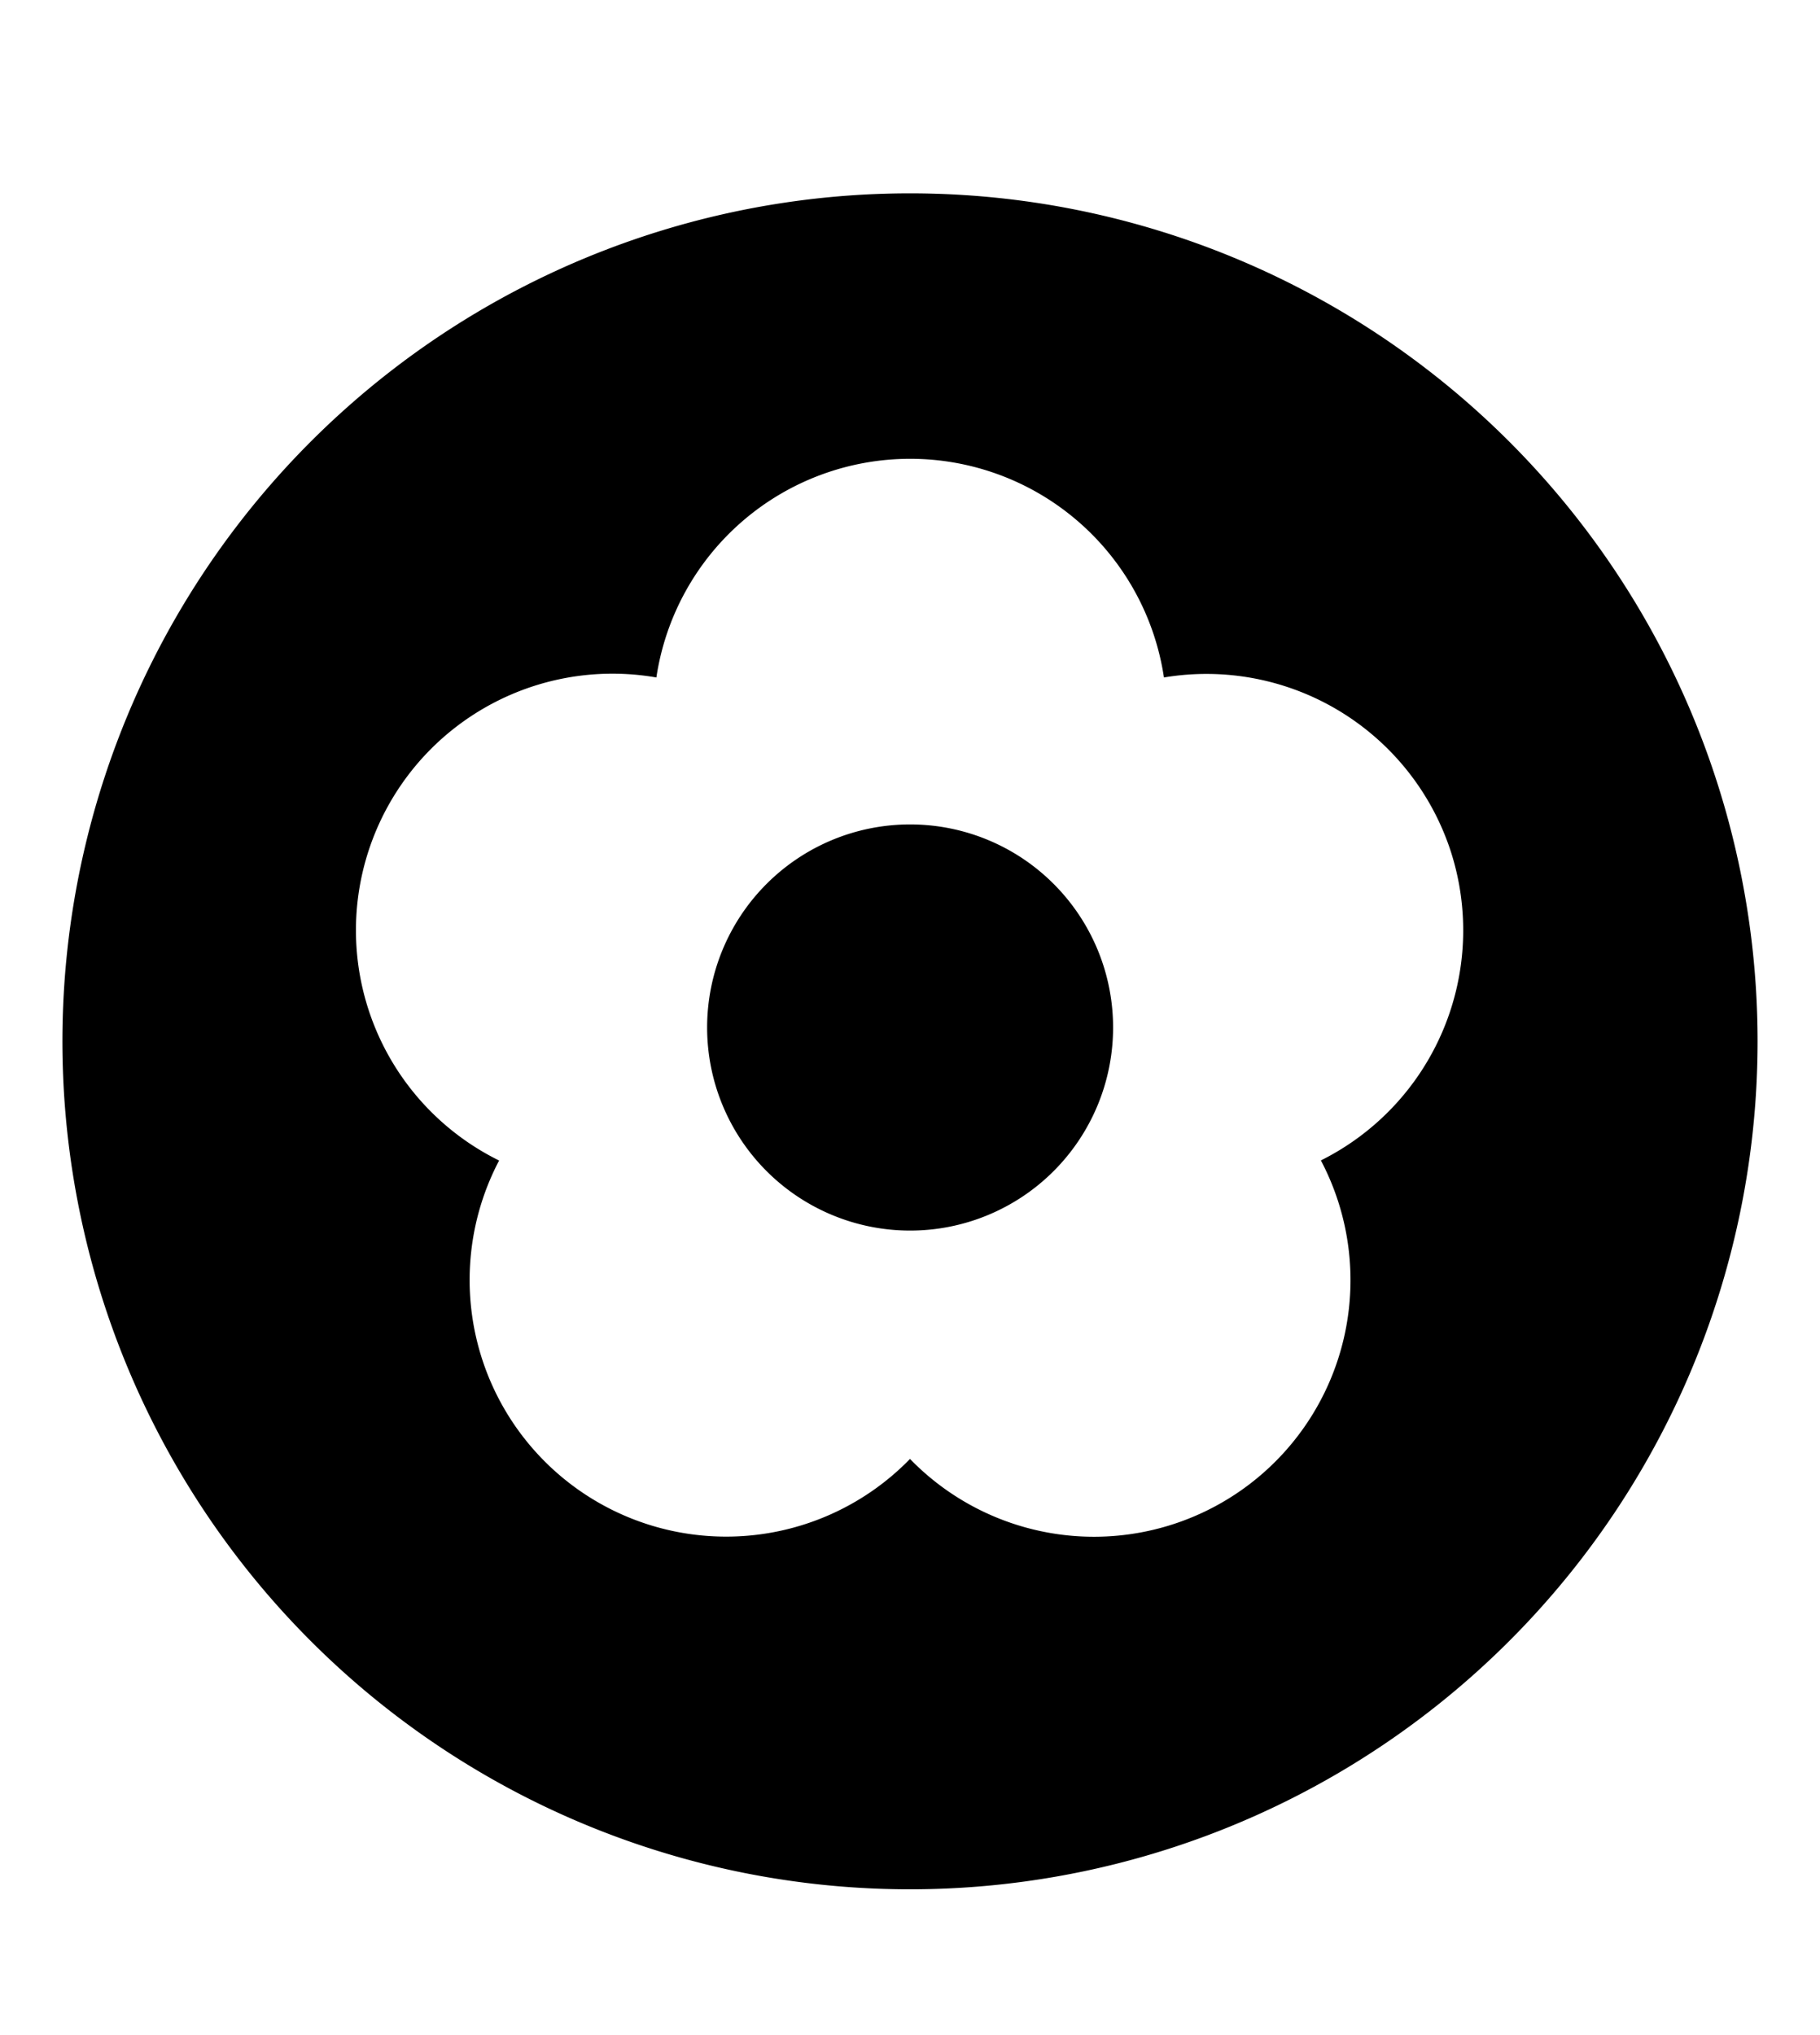
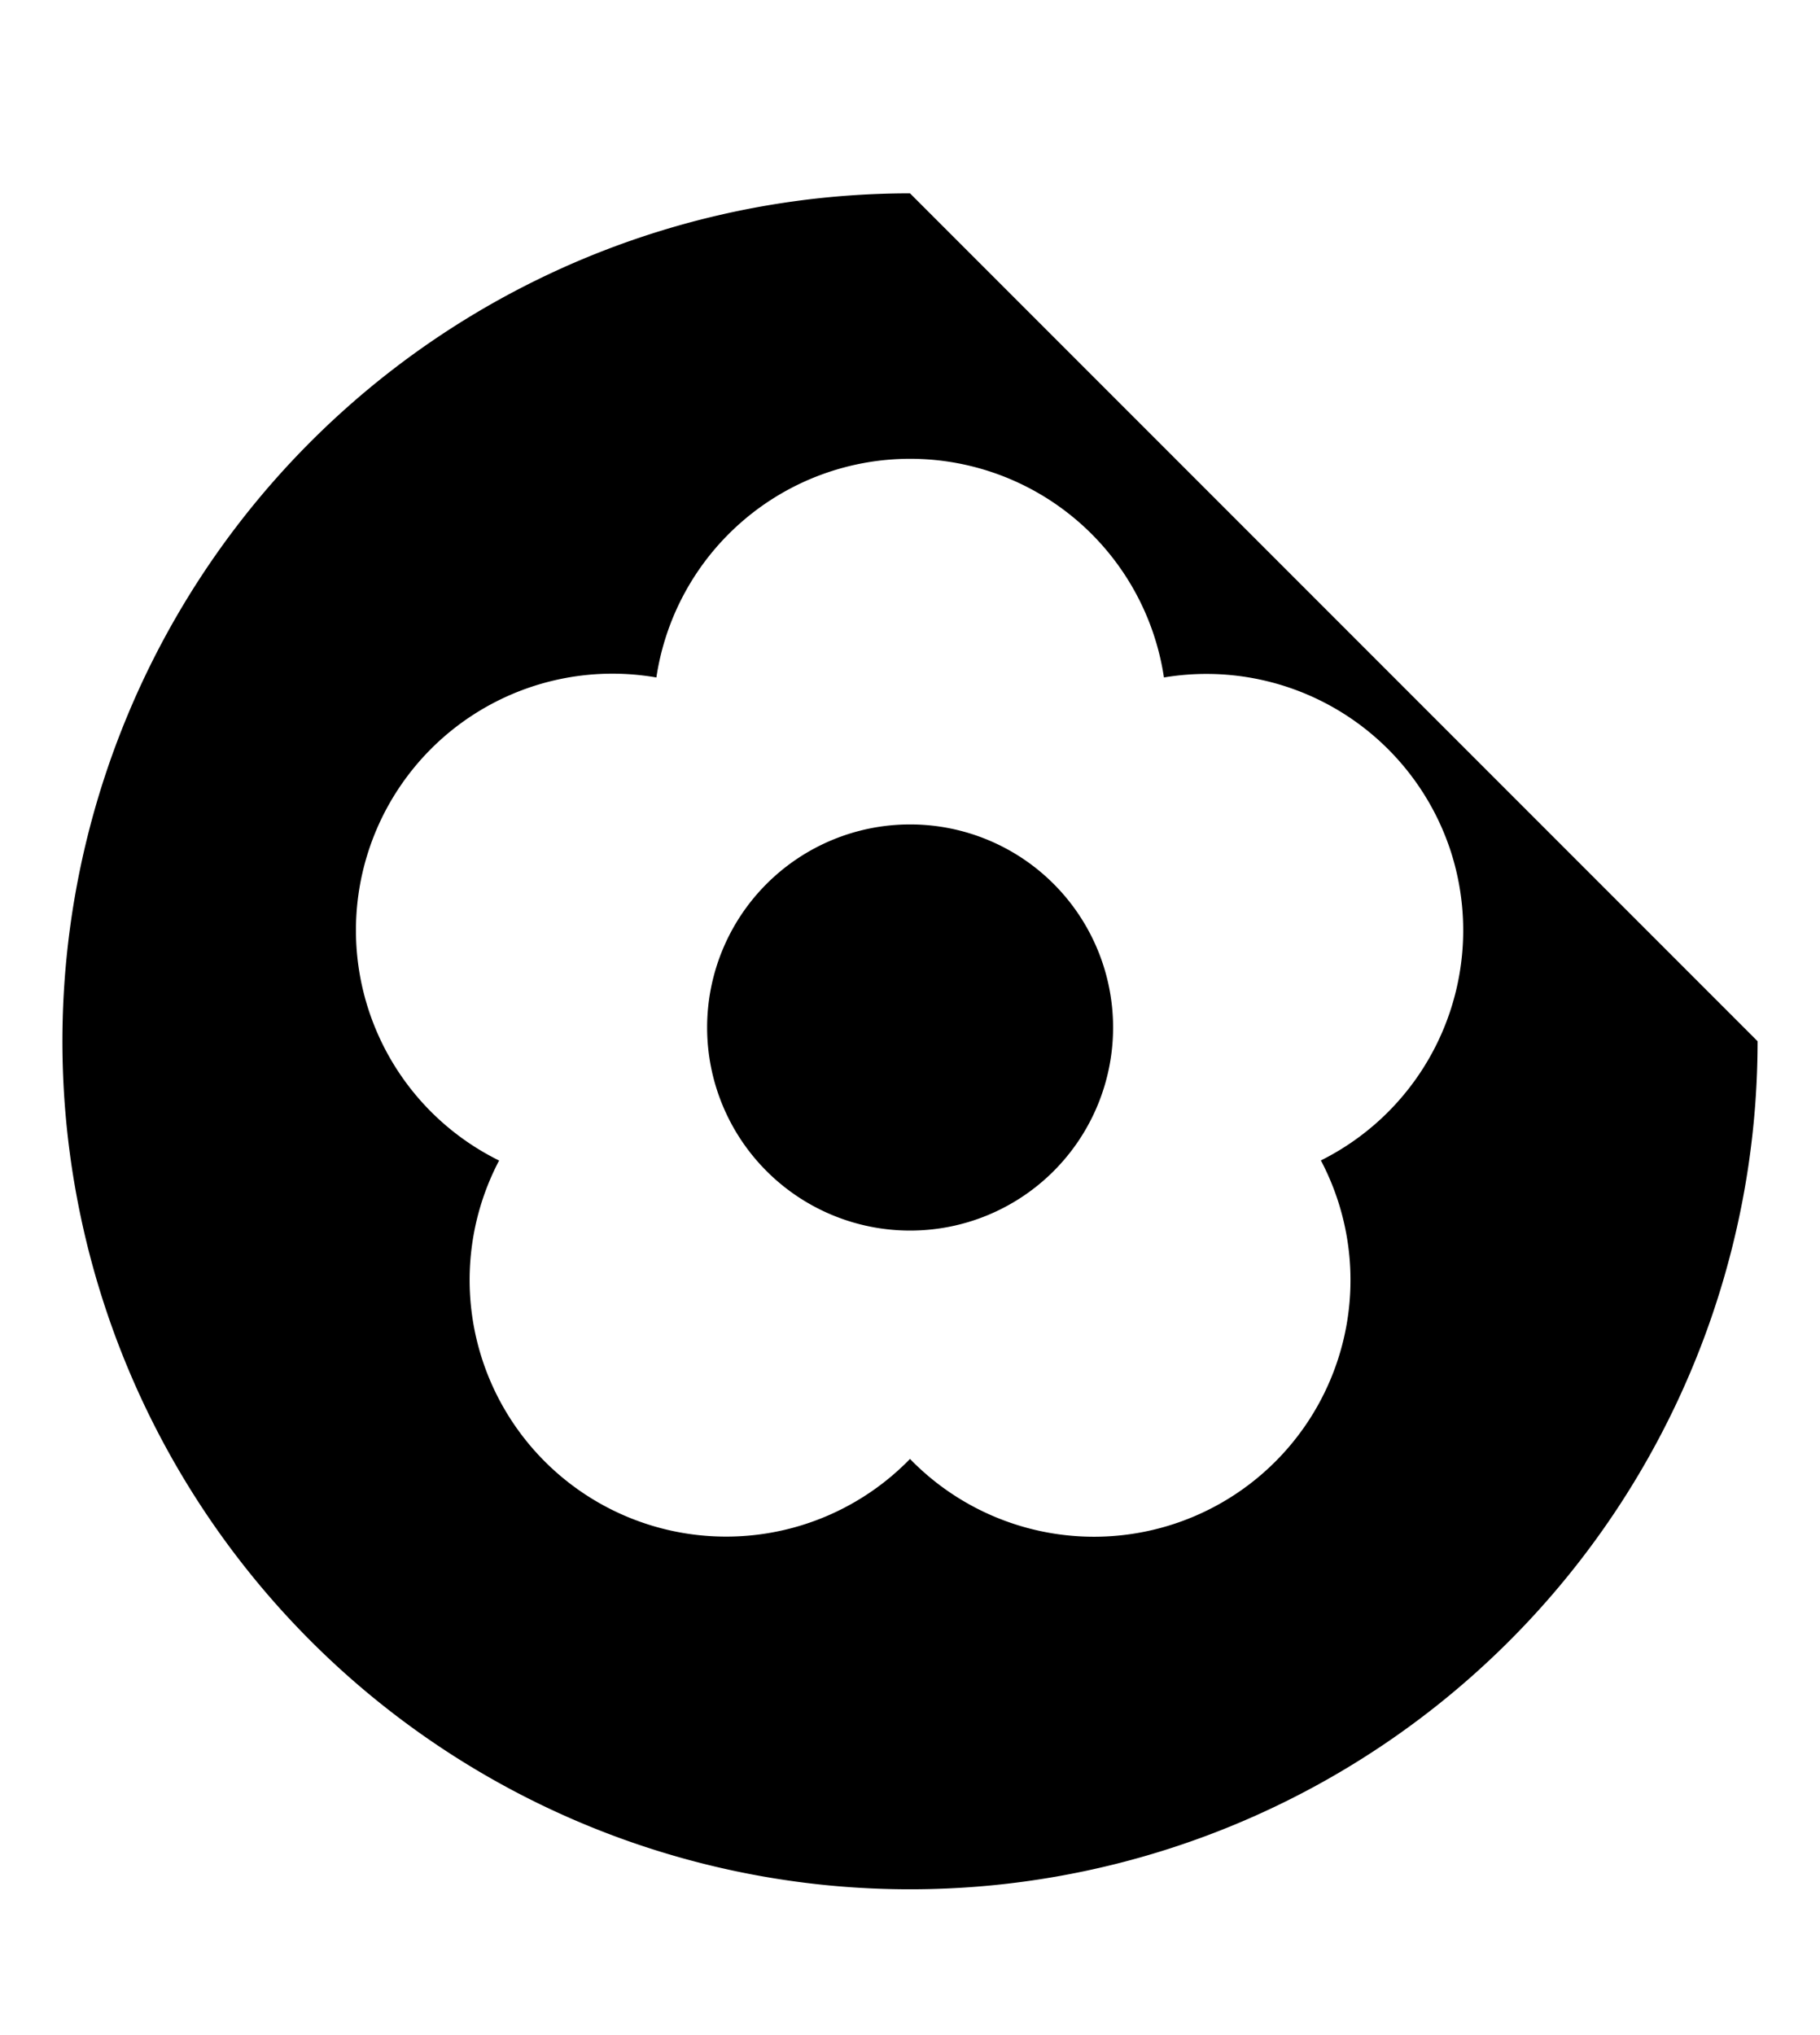
<svg xmlns="http://www.w3.org/2000/svg" aria-hidden="true" class="cf-icon-svg cf-icon-svg--spring-round" viewBox="0 0 17 19">
-   <path d="M16.417 9.721A7.917 7.917 0 1 1 8.5 1.805a7.917 7.917 0 0 1 7.917 7.916M13.55 7.945a2.4 2.4 0 0 0-2.678-1.62 2.397 2.397 0 0 0-4.741 0 2.396 2.396 0 0 0-1.469 4.51A2.396 2.396 0 0 0 8.5 13.621a2.396 2.396 0 0 0 3.838-2.787 2.4 2.4 0 0 0 1.212-2.889m-5.049-.248a1.896 1.896 0 1 0 1.896 1.896 1.896 1.896 0 0 0-1.896-1.896" />
+   <path d="M16.417 9.721A7.917 7.917 0 1 1 8.5 1.805M13.55 7.945a2.4 2.4 0 0 0-2.678-1.62 2.397 2.397 0 0 0-4.741 0 2.396 2.396 0 0 0-1.469 4.51A2.396 2.396 0 0 0 8.5 13.621a2.396 2.396 0 0 0 3.838-2.787 2.4 2.4 0 0 0 1.212-2.889m-5.049-.248a1.896 1.896 0 1 0 1.896 1.896 1.896 1.896 0 0 0-1.896-1.896" />
</svg>